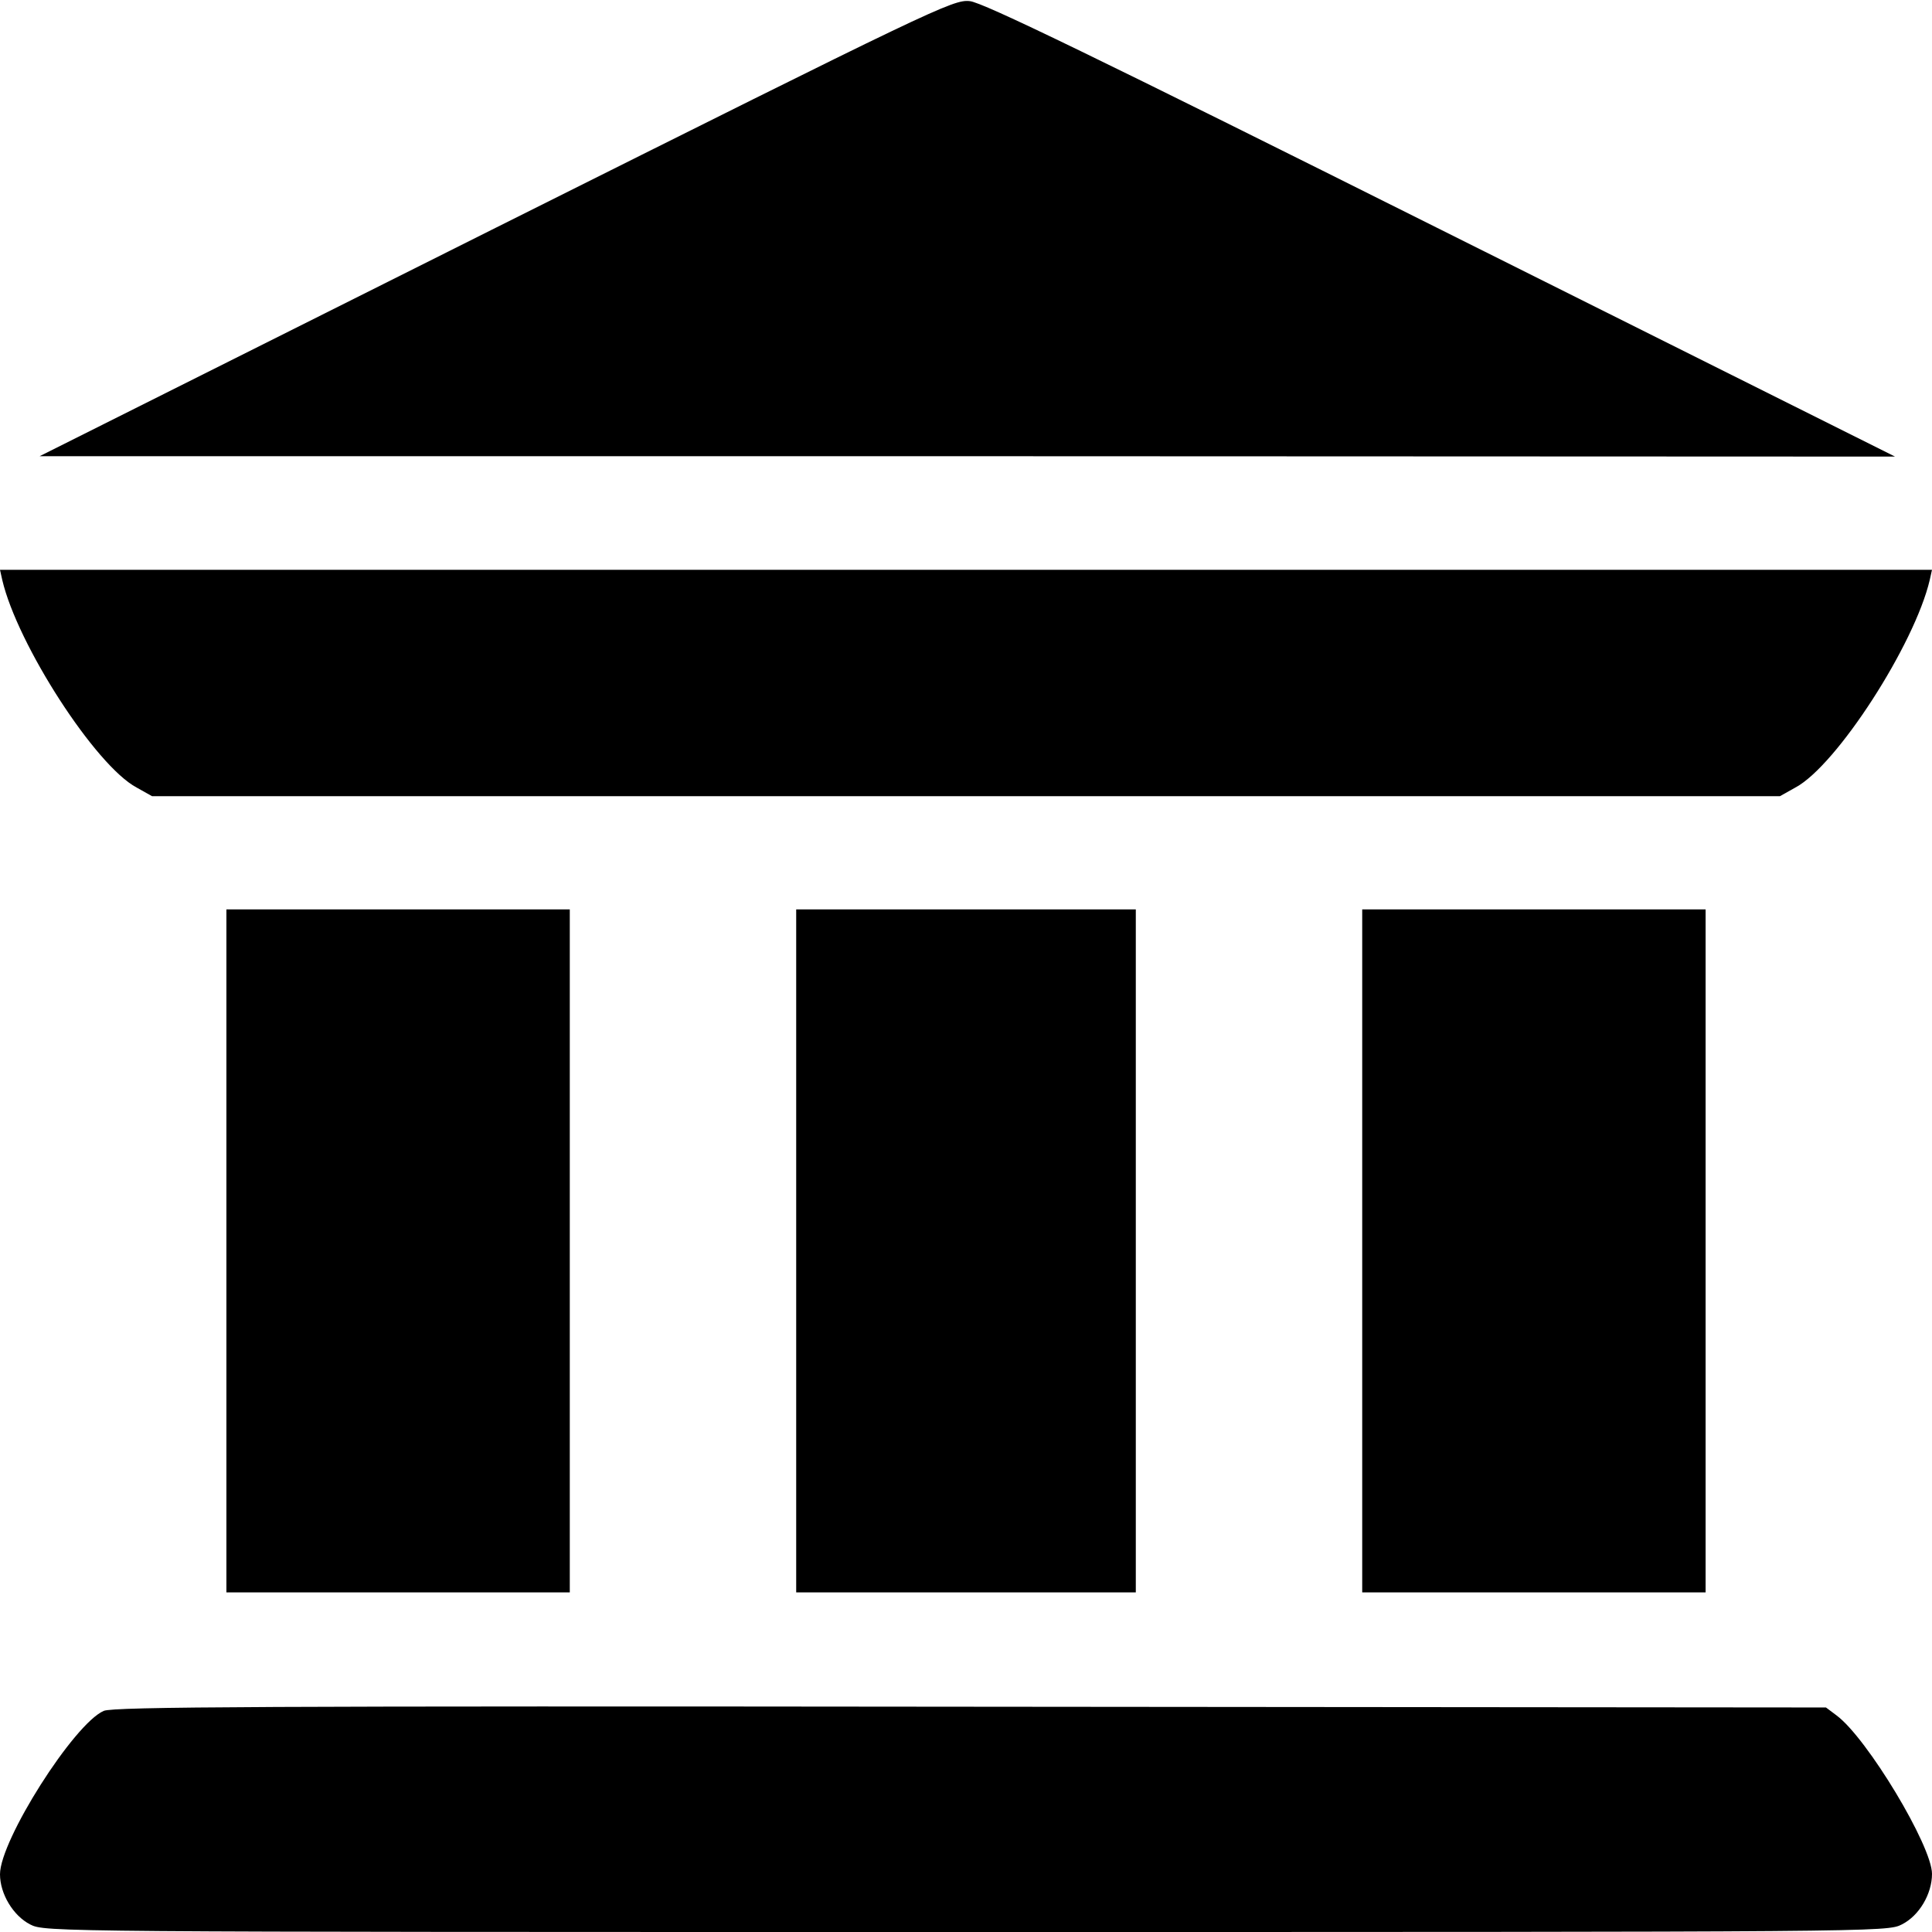
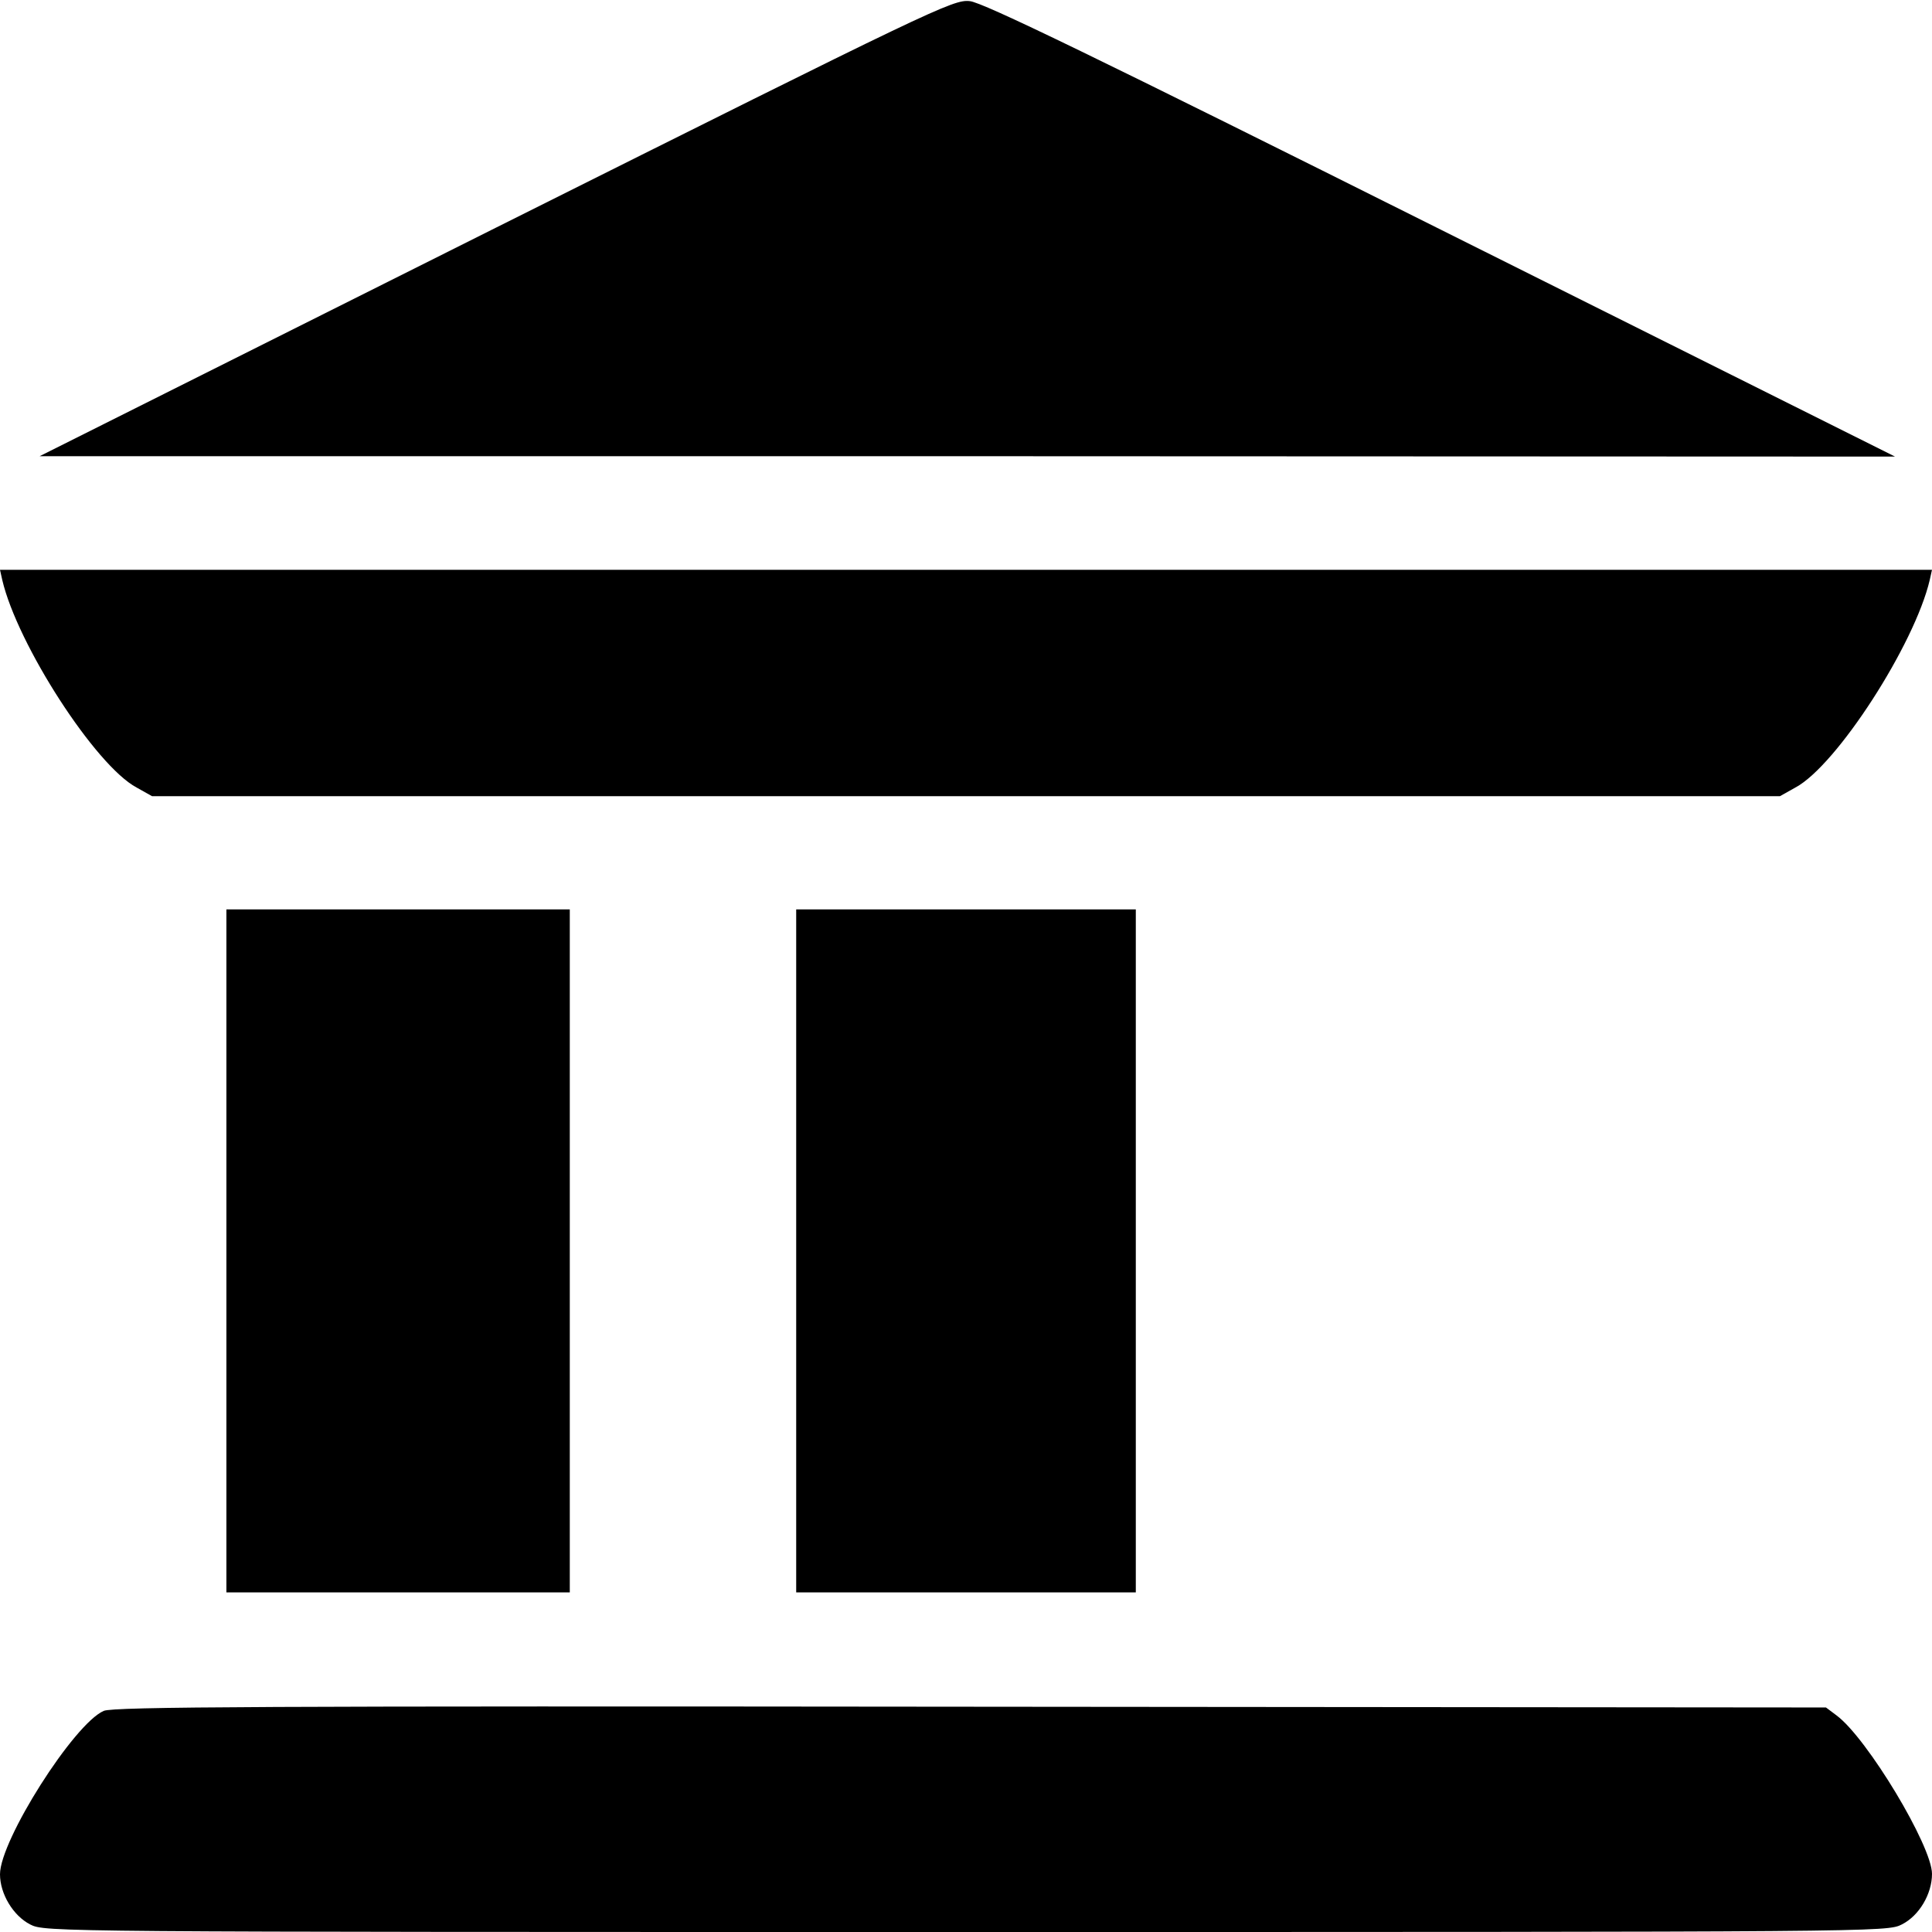
<svg xmlns="http://www.w3.org/2000/svg" version="1.0" width="512pt" height="512pt" viewBox="0 0 512 512" preserveAspectRatio="xMidYMid meet">
  <g transform="translate(0,512) scale(0.1,-0.1)" fill="#000000" stroke="none">
    <path d="M1315 4517 l-1210 -606 2459 0 2458 -1 -1203 601 c-916 458 -1215 603 -1249 606 -44 5 -95 -20 -1255 -600z" />
    <path d="M6 3583 c40 -171 247 -492 356 -550 l41 -23 2157 0 2157 0 41 23 c109 58 316 379 356 550 l6 27 -2560 0 -2560 0 6 -27z" />
    <path d="M600 1805 l0 -905 455 0 455 0 0 905 0 905 -455 0 -455 0 0 -905z" />
    <path d="M2110 1805 l0 -905 450 0 450 0 0 905 0 905 -450 0 -450 0 0 -905z" />
-     <path d="M3610 1805 l0 -905 455 0 455 0 0 905 0 905 -455 0 -455 0 0 -905z" />
    <path d="M275 586 c-79 -34 -275 -343 -275 -433 0 -52 35 -110 80 -133 39 -20 53 -20 2480 -20 2427 0 2441 0 2480 20 46 23 80 81 80 134 0 74 -172 360 -253 420 l-28 21 -2267 2 c-1868 2 -2272 0 -2297 -11z" />
  </g>
</svg>